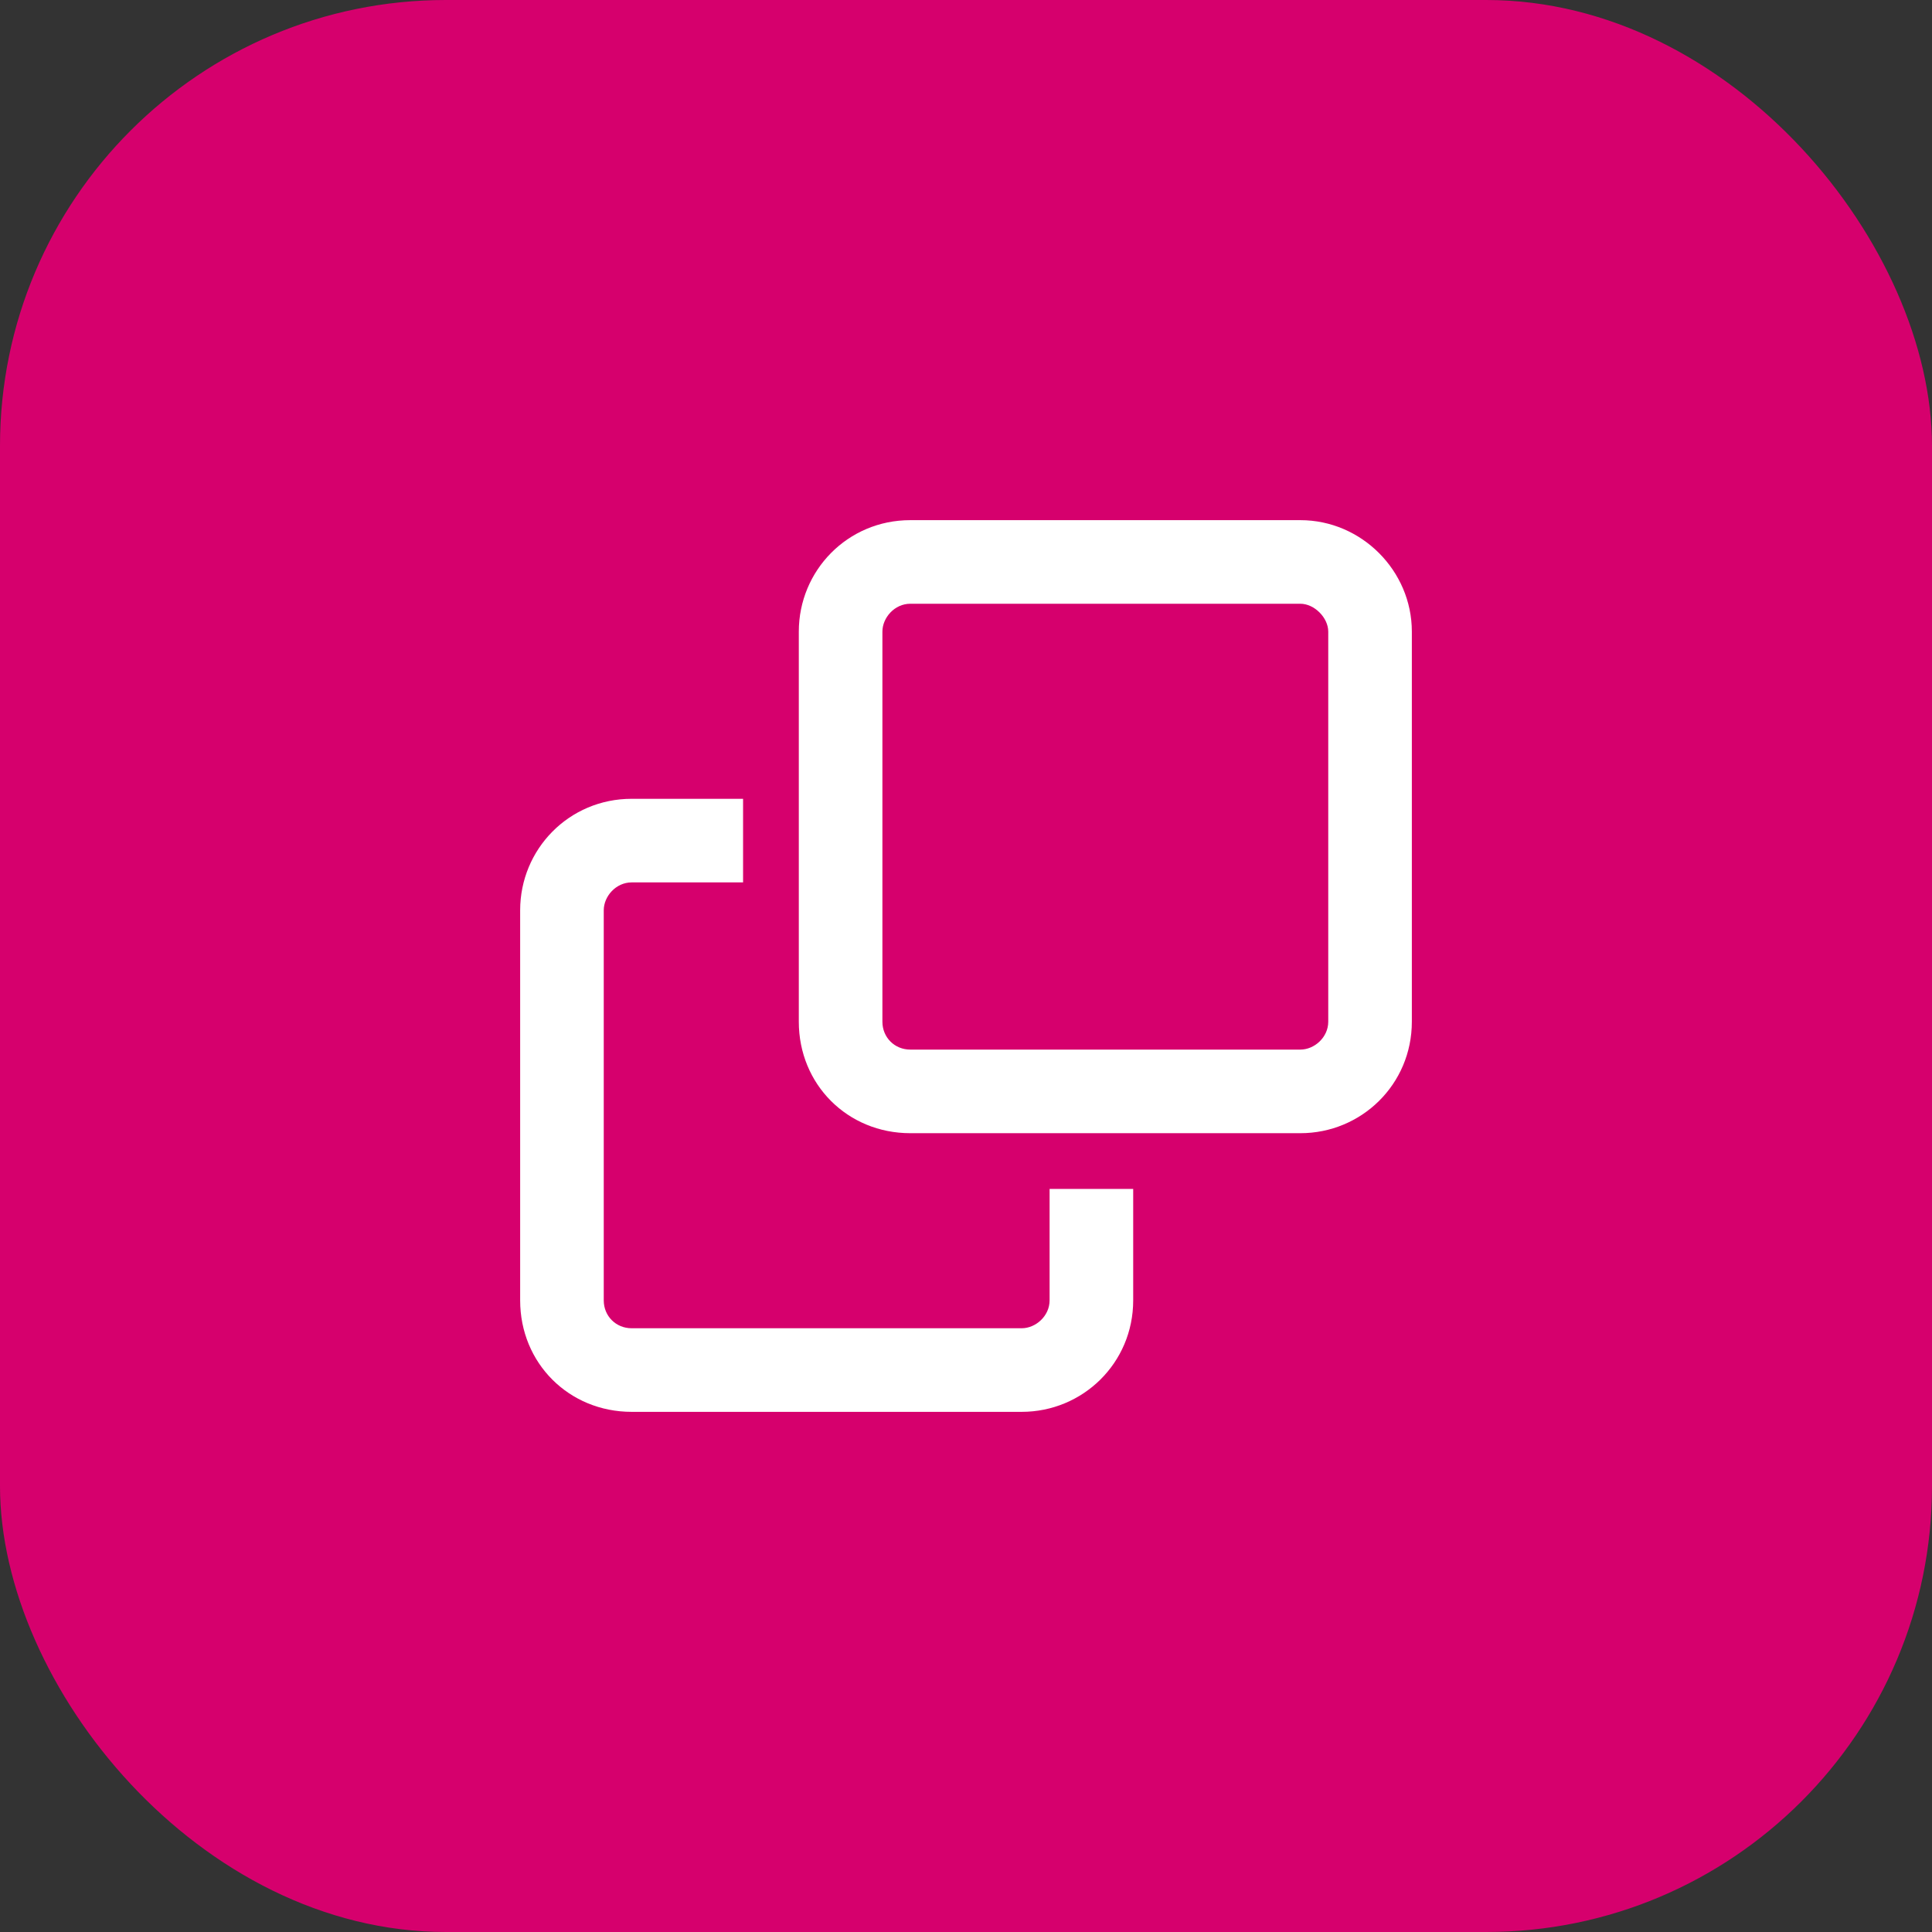
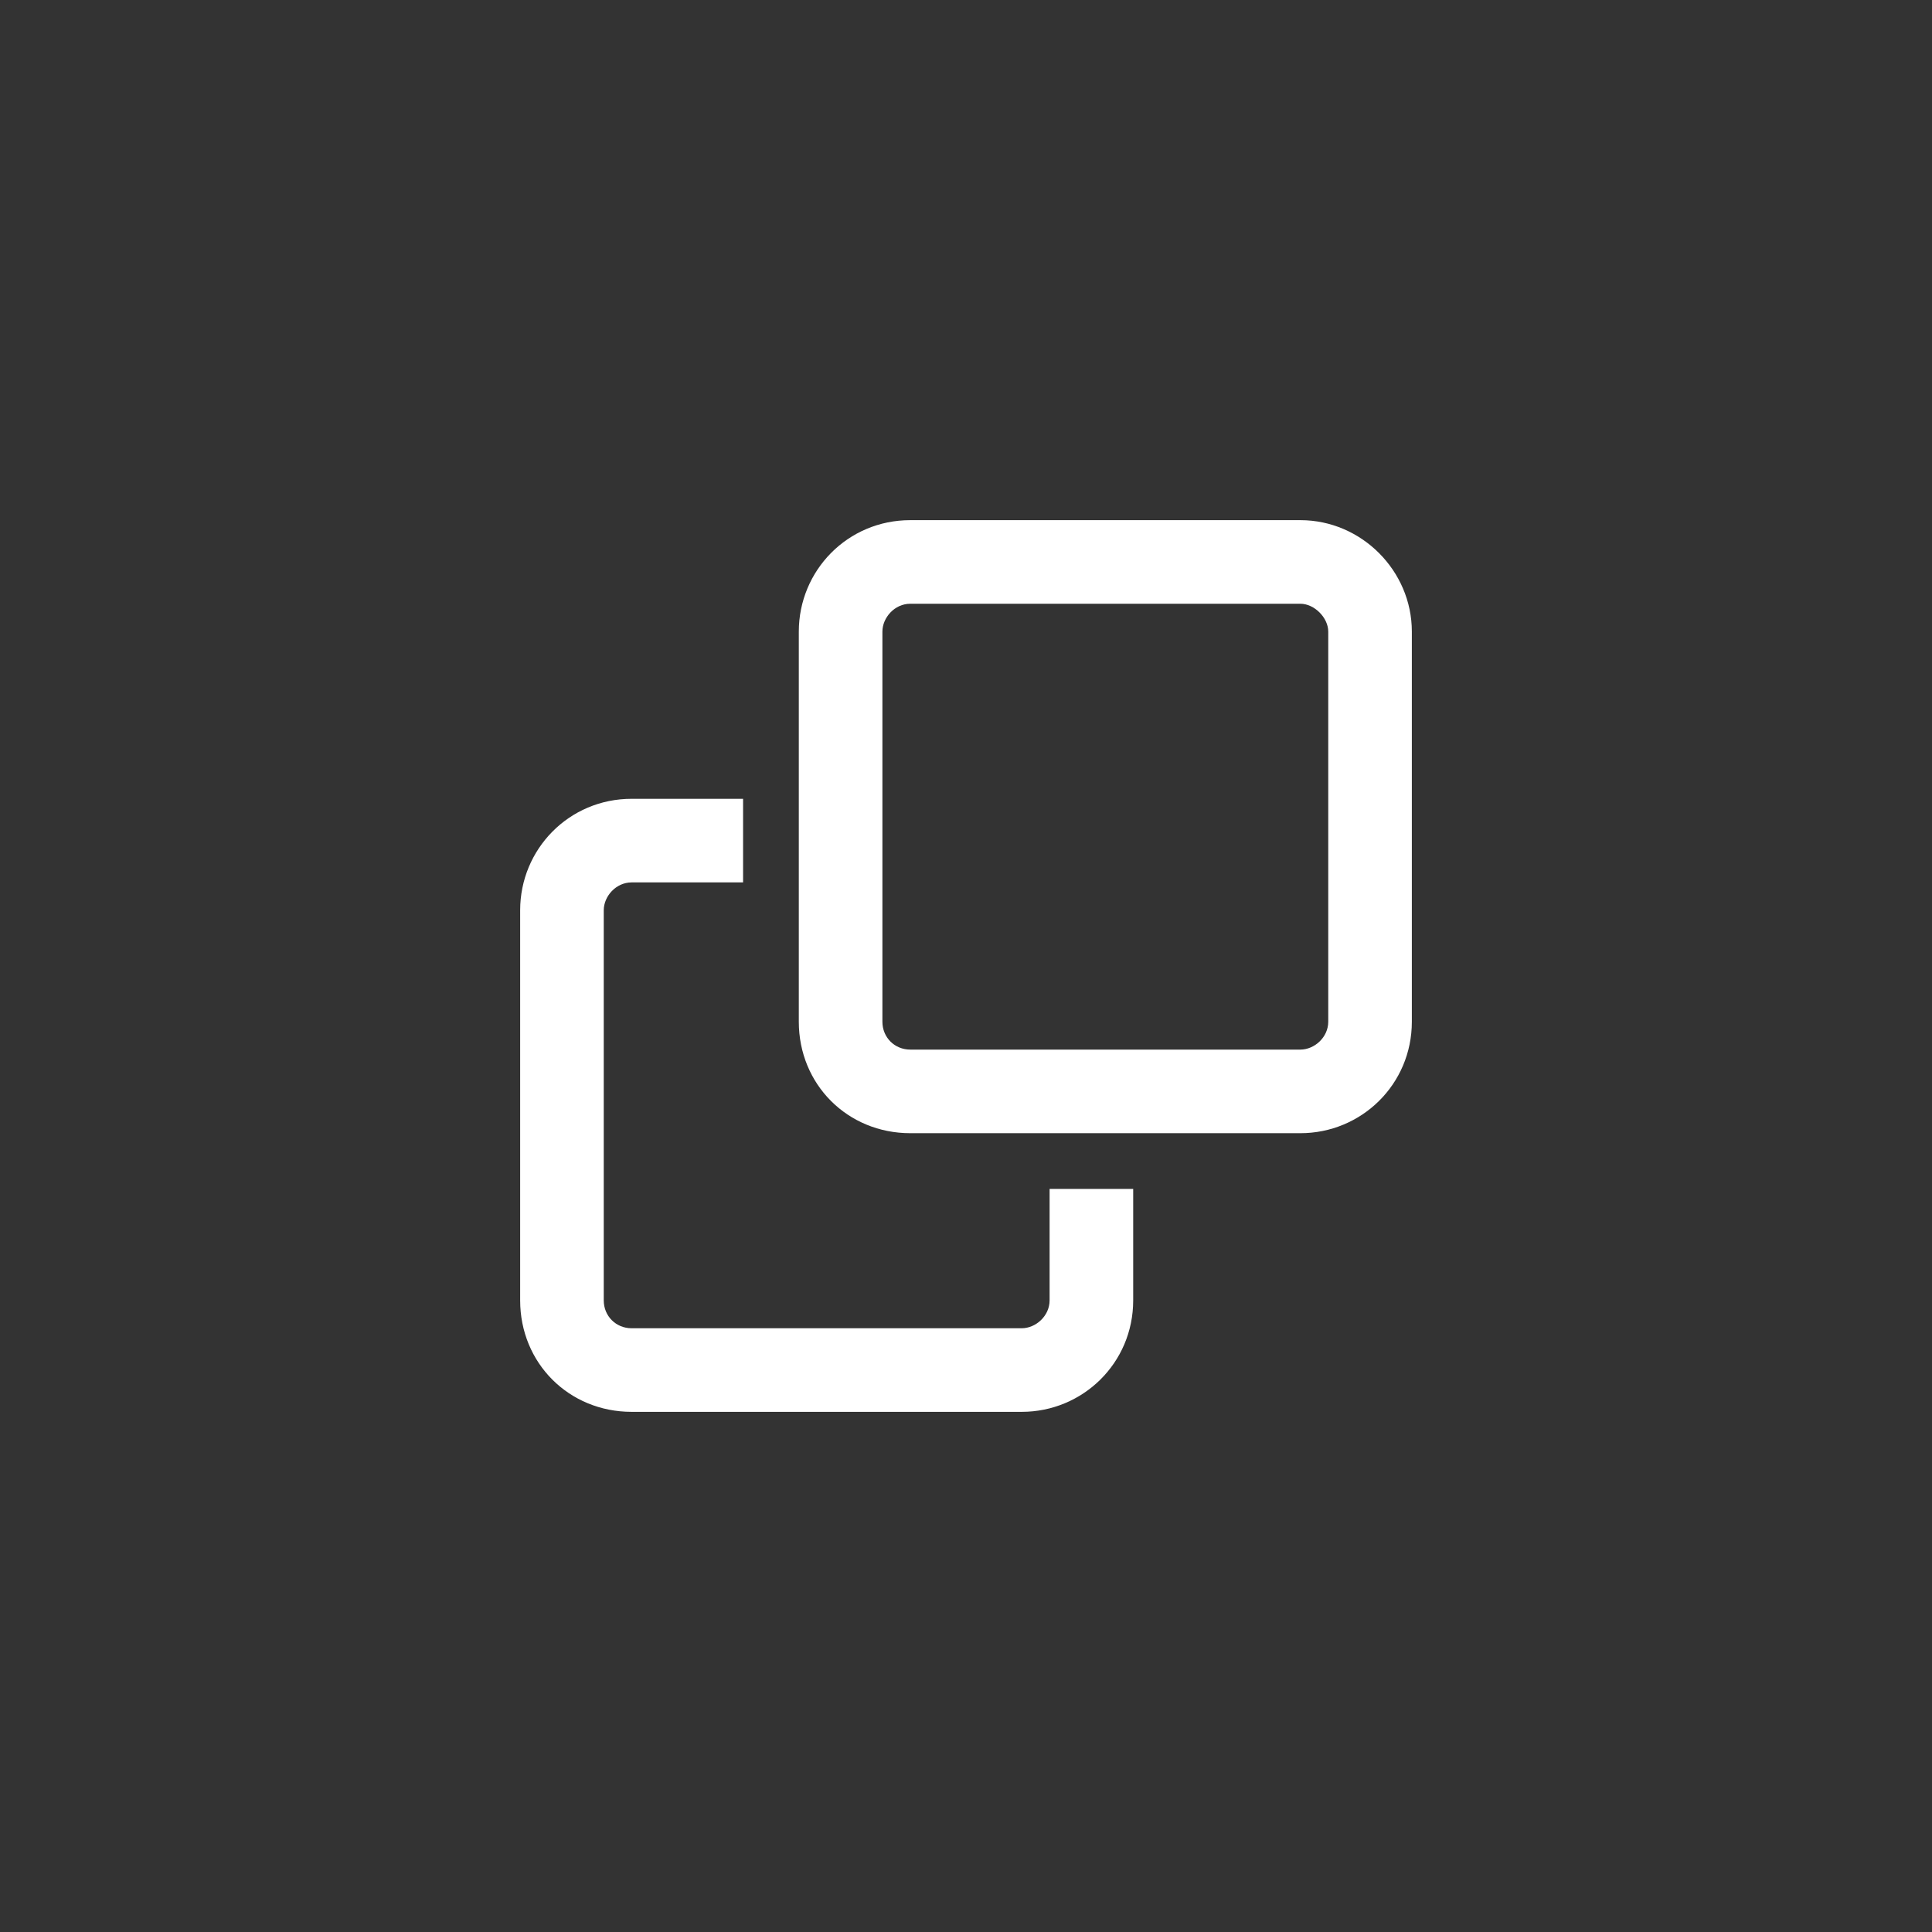
<svg xmlns="http://www.w3.org/2000/svg" width="52" height="52" viewBox="0 0 52 52" fill="none">
  <rect x="0" y="0" width="52" height="52" fill="#333333" stroke="none" />
-   <rect width="52" height="52" rx="12" fill="#D6006D" />
  <path d="M35 14C36.641 14 38 15.359 38 17V27.5C38 29.188 36.641 30.5 35 30.5H24.5C22.812 30.5 21.5 29.188 21.5 27.5V17C21.5 15.359 22.812 14 24.5 14H35ZM35.75 27.5V17C35.75 16.625 35.375 16.25 35 16.25H24.5C24.078 16.25 23.75 16.625 23.75 17V27.5C23.75 27.922 24.078 28.25 24.5 28.25H35C35.375 28.25 35.75 27.922 35.75 27.5ZM28.25 35V32H30.5V35C30.5 36.688 29.141 38 27.5 38H17C15.312 38 14 36.688 14 35V24.5C14 22.859 15.312 21.5 17 21.5H20V23.75H17C16.578 23.75 16.25 24.125 16.25 24.5V35C16.25 35.422 16.578 35.75 17 35.75H27.5C27.875 35.75 28.25 35.422 28.25 35Z" fill="white" />
</svg>